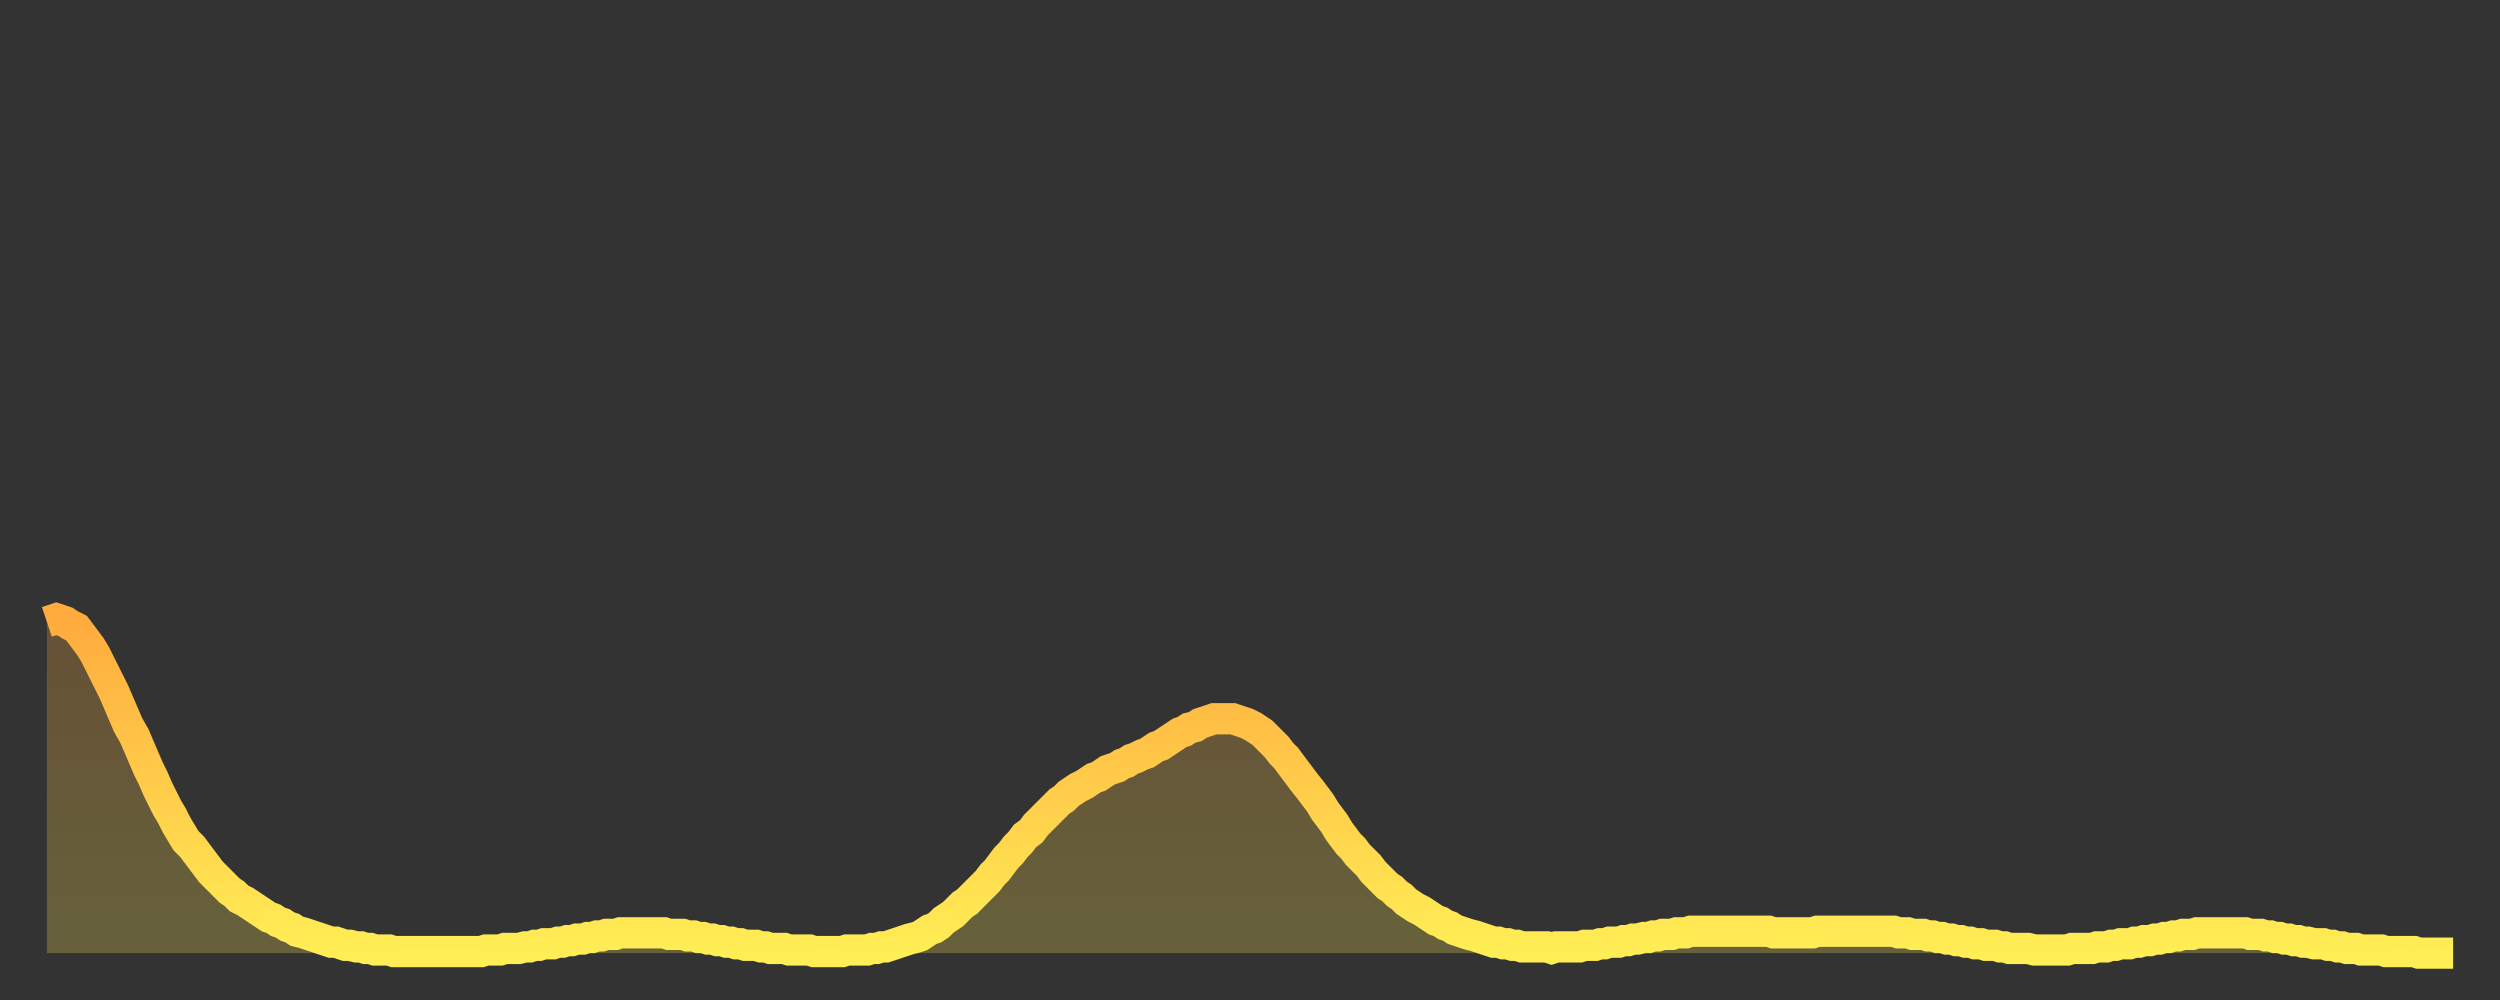
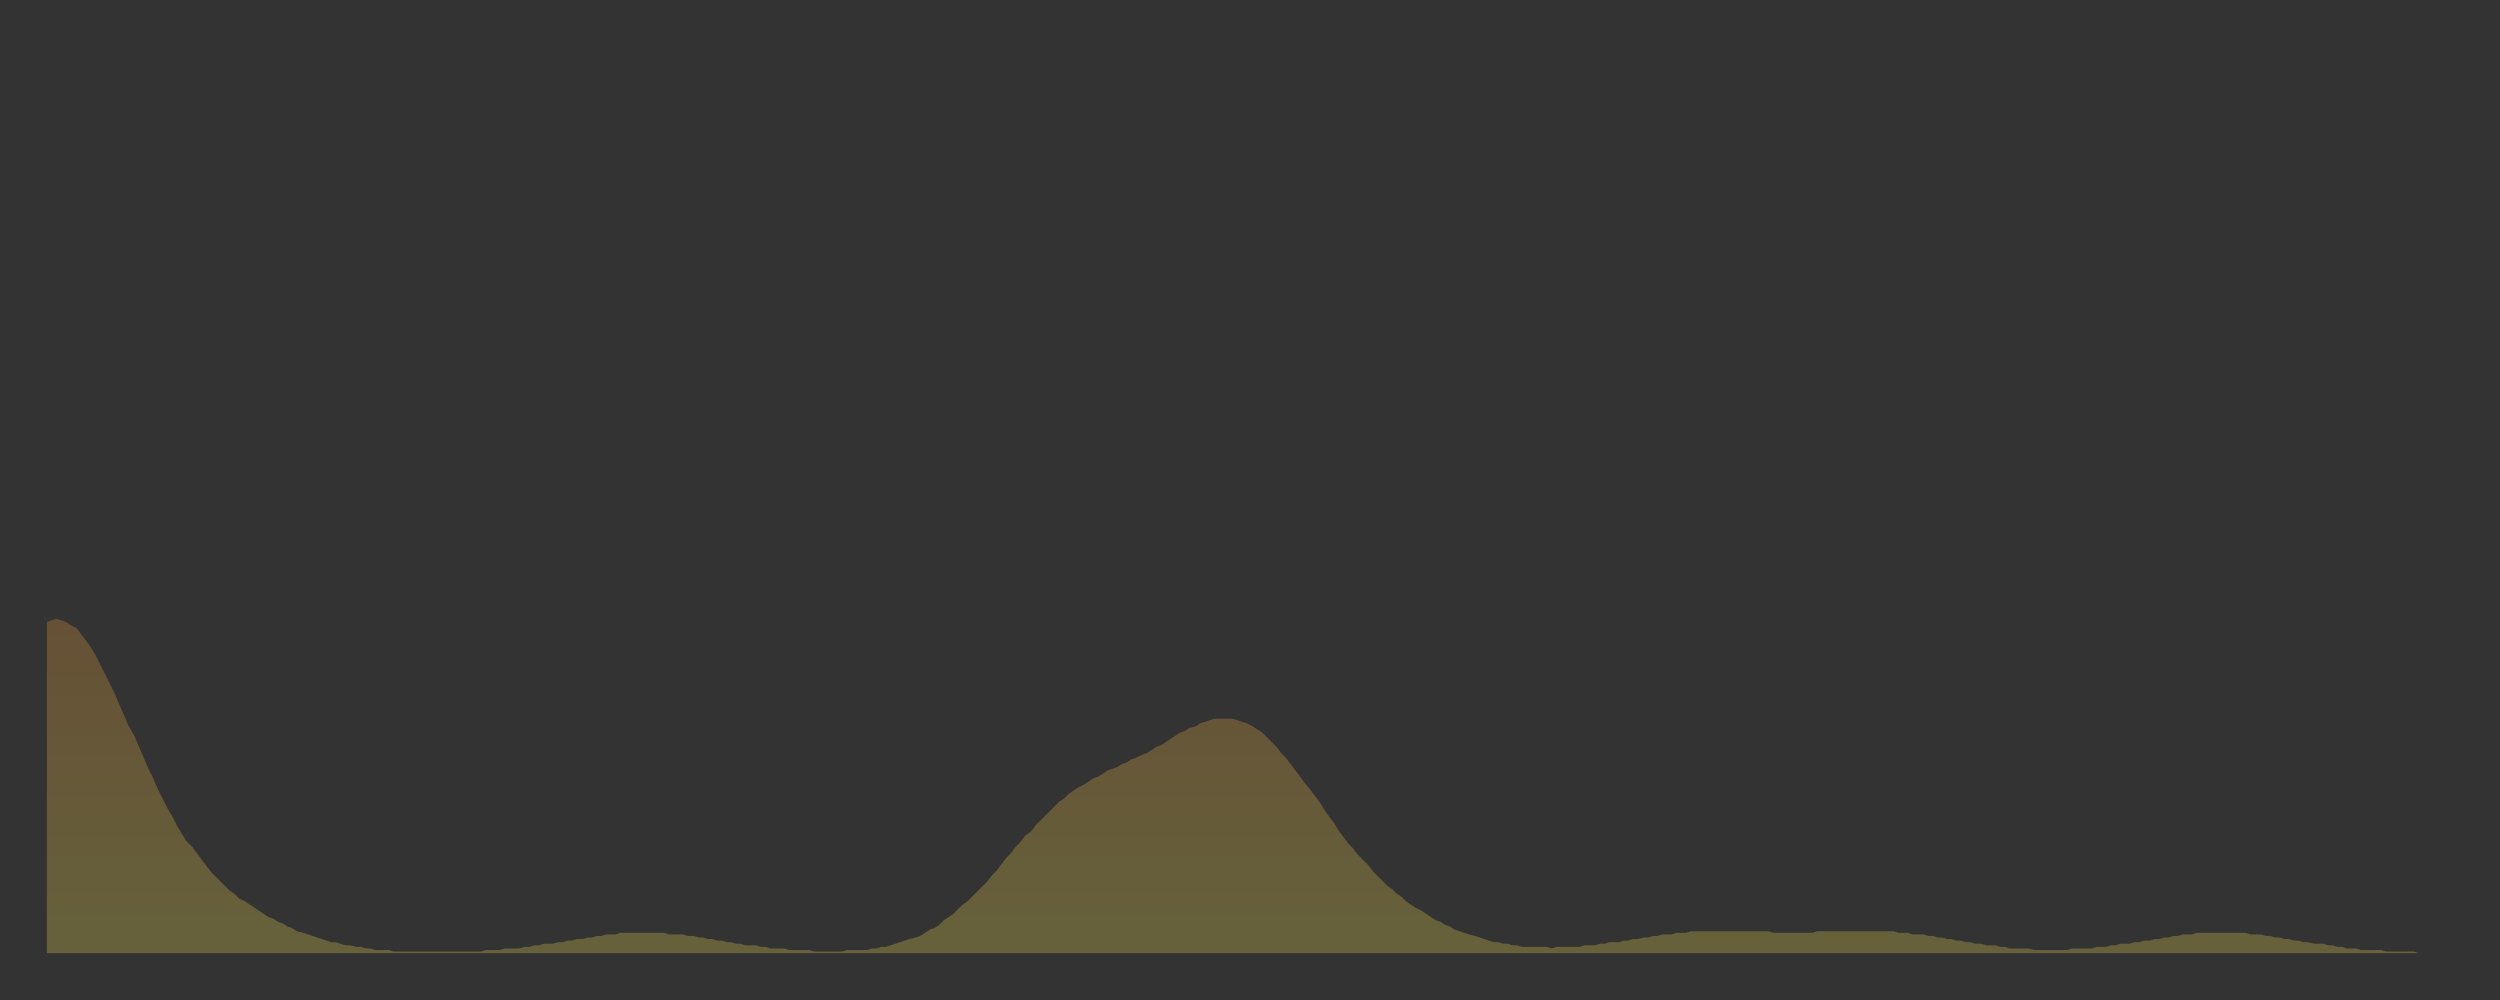
<svg xmlns="http://www.w3.org/2000/svg" baseProfile="full" height="64" version="1.1" width="160">
  <rect width="100%" height="100%" fill="#333333" stroke="none" />
  <defs>
    <linearGradient id="id868356" x1="0" x2="0" y1="0" y2="1">
      <stop offset="0%" stop-color="#ffab3e" />
      <stop offset="50%" stop-color="#ffcc4a" />
      <stop offset="100%" stop-color="#ffee55" />
    </linearGradient>
  </defs>
  <g transform="translate(3,3)">
    <g>
-       <path d="M 0.0 36.8 0.3 36.7 0.6 36.6 0.9 36.7 1.2 36.8 1.5 37.0 1.9 37.2 2.2 37.6 2.5 38.0 2.8 38.4 3.1 38.9 3.4 39.5 3.7 40.1 4.0 40.7 4.3 41.3 4.6 42.0 4.9 42.7 5.2 43.4 5.6 44.1 5.9 44.8 6.2 45.5 6.5 46.2 6.8 46.8 7.1 47.5 7.4 48.1 7.7 48.7 8.0 49.2 8.3 49.8 8.6 50.3 8.9 50.8 9.3 51.2 9.6 51.6 9.9 52.0 10.2 52.4 10.5 52.8 10.8 53.1 11.1 53.4 11.4 53.7 11.7 54.0 12.0 54.2 12.3 54.5 12.7 54.7 13.0 54.9 13.3 55.1 13.6 55.3 13.9 55.5 14.2 55.7 14.5 55.8 14.8 56.0 15.1 56.1 15.4 56.3 15.7 56.4 16.0 56.6 16.4 56.7 16.7 56.8 17.0 56.9 17.3 57.0 17.6 57.1 17.9 57.2 18.2 57.3 18.5 57.3 18.8 57.4 19.1 57.5 19.4 57.5 19.8 57.6 20.1 57.6 20.4 57.7 20.7 57.7 21.0 57.8 21.3 57.8 21.6 57.8 21.9 57.8 22.2 57.9 22.5 57.9 22.8 57.9 23.1 57.9 23.5 57.9 23.8 57.9 24.1 57.9 24.4 57.9 24.7 57.9 25.0 57.9 25.3 57.9 25.6 57.9 25.9 57.9 26.2 57.9 26.5 57.9 26.8 57.9 27.2 57.9 27.5 57.9 27.8 57.9 28.1 57.8 28.4 57.8 28.7 57.8 29.0 57.8 29.3 57.7 29.6 57.7 29.9 57.7 30.2 57.7 30.6 57.6 30.9 57.6 31.2 57.5 31.5 57.5 31.8 57.4 32.1 57.4 32.4 57.4 32.7 57.3 33.0 57.3 33.3 57.2 33.6 57.2 33.9 57.1 34.3 57.1 34.6 57.0 34.9 57.0 35.2 56.9 35.5 56.9 35.8 56.8 36.1 56.8 36.4 56.8 36.7 56.7 37.0 56.7 37.3 56.7 37.7 56.7 38.0 56.7 38.3 56.7 38.6 56.7 38.9 56.7 39.2 56.7 39.5 56.7 39.8 56.8 40.1 56.8 40.4 56.8 40.7 56.8 41.0 56.9 41.4 56.9 41.7 57.0 42.0 57.0 42.3 57.1 42.6 57.1 42.9 57.2 43.2 57.2 43.5 57.3 43.8 57.3 44.1 57.4 44.4 57.4 44.7 57.5 45.1 57.5 45.4 57.5 45.7 57.6 46.0 57.6 46.3 57.7 46.6 57.7 46.9 57.7 47.2 57.7 47.5 57.8 47.8 57.8 48.1 57.8 48.5 57.8 48.8 57.8 49.1 57.9 49.4 57.9 49.7 57.9 50.0 57.9 50.3 57.9 50.6 57.9 50.9 57.9 51.2 57.8 51.5 57.8 51.8 57.8 52.2 57.8 52.5 57.8 52.8 57.7 53.1 57.7 53.4 57.6 53.7 57.6 54.0 57.5 54.3 57.4 54.6 57.3 54.9 57.2 55.2 57.1 55.6 57.0 55.9 56.9 56.2 56.7 56.5 56.5 56.8 56.4 57.1 56.2 57.4 55.9 57.7 55.7 58.0 55.5 58.3 55.2 58.6 54.9 58.9 54.7 59.3 54.3 59.6 54.0 59.9 53.7 60.2 53.4 60.5 53.0 60.8 52.7 61.1 52.3 61.4 51.9 61.7 51.6 62.0 51.2 62.3 50.9 62.6 50.5 63.0 50.2 63.3 49.8 63.6 49.5 63.9 49.2 64.2 48.9 64.5 48.6 64.8 48.3 65.1 48.1 65.4 47.8 65.7 47.6 66.0 47.4 66.4 47.2 66.7 47.0 67.0 46.8 67.3 46.7 67.6 46.5 67.9 46.3 68.2 46.2 68.5 46.1 68.8 45.9 69.1 45.8 69.4 45.6 69.7 45.5 70.1 45.3 70.4 45.2 70.7 45.0 71.0 44.8 71.3 44.7 71.6 44.5 71.9 44.3 72.2 44.1 72.5 43.9 72.8 43.8 73.1 43.6 73.5 43.5 73.8 43.3 74.1 43.2 74.4 43.1 74.7 43.0 75.0 43.0 75.3 43.0 75.6 43.0 75.9 43.0 76.2 43.1 76.5 43.2 76.8 43.3 77.2 43.5 77.5 43.7 77.8 43.9 78.1 44.2 78.4 44.5 78.7 44.8 79.0 45.2 79.3 45.5 79.6 45.9 79.9 46.3 80.2 46.7 80.5 47.1 80.9 47.6 81.2 48.0 81.5 48.4 81.8 48.9 82.1 49.3 82.4 49.7 82.7 50.2 83.0 50.6 83.3 51.0 83.6 51.3 83.9 51.7 84.3 52.1 84.6 52.4 84.9 52.8 85.2 53.1 85.5 53.4 85.8 53.7 86.1 53.9 86.4 54.2 86.7 54.4 87.0 54.7 87.3 54.9 87.6 55.1 88.0 55.3 88.3 55.5 88.6 55.7 88.9 55.9 89.2 56.0 89.5 56.2 89.8 56.3 90.1 56.5 90.4 56.6 90.7 56.7 91.0 56.8 91.4 56.9 91.7 57.0 92.0 57.1 92.3 57.2 92.6 57.3 92.9 57.3 93.2 57.4 93.5 57.4 93.8 57.5 94.1 57.5 94.4 57.6 94.7 57.6 95.1 57.6 95.4 57.6 95.7 57.6 96.0 57.6 96.3 57.7 96.6 57.6 96.9 57.6 97.2 57.6 97.5 57.6 97.8 57.6 98.1 57.6 98.4 57.5 98.8 57.5 99.1 57.5 99.4 57.4 99.7 57.4 100.0 57.3 100.3 57.3 100.6 57.3 100.9 57.2 101.2 57.2 101.5 57.1 101.8 57.1 102.2 57.0 102.5 57.0 102.8 56.9 103.1 56.9 103.4 56.8 103.7 56.8 104.0 56.8 104.3 56.7 104.6 56.7 104.9 56.7 105.2 56.6 105.5 56.6 105.9 56.6 106.2 56.6 106.5 56.6 106.8 56.6 107.1 56.6 107.4 56.6 107.7 56.6 108.0 56.6 108.3 56.6 108.6 56.6 108.9 56.6 109.3 56.6 109.6 56.6 109.9 56.6 110.2 56.6 110.5 56.7 110.8 56.7 111.1 56.7 111.4 56.7 111.7 56.7 112.0 56.7 112.3 56.7 112.6 56.7 113.0 56.7 113.3 56.6 113.6 56.6 113.9 56.6 114.2 56.6 114.5 56.6 114.8 56.6 115.1 56.6 115.4 56.6 115.7 56.6 116.0 56.6 116.3 56.6 116.7 56.6 117.0 56.6 117.3 56.6 117.6 56.6 117.9 56.6 118.2 56.6 118.5 56.7 118.8 56.7 119.1 56.7 119.4 56.8 119.7 56.8 120.1 56.8 120.4 56.9 120.7 56.9 121.0 57.0 121.3 57.0 121.6 57.1 121.9 57.1 122.2 57.2 122.5 57.2 122.8 57.3 123.1 57.3 123.4 57.4 123.8 57.4 124.1 57.5 124.4 57.5 124.7 57.5 125.0 57.6 125.3 57.6 125.6 57.7 125.9 57.7 126.2 57.7 126.5 57.7 126.8 57.7 127.2 57.8 127.5 57.8 127.8 57.8 128.1 57.8 128.4 57.8 128.7 57.8 129.0 57.8 129.3 57.8 129.6 57.7 129.9 57.7 130.2 57.7 130.5 57.7 130.9 57.7 131.2 57.6 131.5 57.6 131.8 57.6 132.1 57.5 132.4 57.5 132.7 57.4 133.0 57.4 133.3 57.4 133.6 57.3 133.9 57.3 134.2 57.2 134.6 57.2 134.9 57.1 135.2 57.1 135.5 57.0 135.8 57.0 136.1 56.9 136.4 56.9 136.7 56.8 137.0 56.8 137.3 56.8 137.6 56.7 138.0 56.7 138.3 56.7 138.6 56.7 138.9 56.7 139.2 56.7 139.5 56.7 139.8 56.7 140.1 56.7 140.4 56.7 140.7 56.7 141.0 56.8 141.3 56.8 141.7 56.8 142.0 56.9 142.3 56.9 142.6 57.0 142.9 57.0 143.2 57.1 143.5 57.1 143.8 57.2 144.1 57.2 144.4 57.3 144.7 57.3 145.1 57.4 145.4 57.4 145.7 57.4 146.0 57.5 146.3 57.5 146.6 57.6 146.9 57.6 147.2 57.7 147.5 57.7 147.8 57.7 148.1 57.8 148.4 57.8 148.8 57.8 149.1 57.8 149.4 57.8 149.7 57.9 150.0 57.9 150.3 57.9 150.6 57.9 150.9 57.9 151.2 57.9 151.5 57.9 151.8 58.0 152.1 58.0 152.5 58.0 152.8 58.0 153.1 58.0 153.4 58.0 153.7 58.0 154.0 58.0" fill="none" id="graph-curve" opacity="1" stroke="url(#id868356)" stroke-width="2" />
      <path d="M 0 58 L 0.0 36.8 0.3 36.7 0.6 36.6 0.9 36.7 1.2 36.8 1.5 37.0 1.9 37.2 2.2 37.6 2.5 38.0 2.8 38.4 3.1 38.9 3.4 39.5 3.7 40.1 4.0 40.7 4.3 41.3 4.6 42.0 4.9 42.7 5.2 43.4 5.6 44.1 5.9 44.8 6.2 45.5 6.5 46.2 6.8 46.8 7.1 47.5 7.4 48.1 7.7 48.7 8.0 49.2 8.3 49.8 8.6 50.3 8.9 50.8 9.3 51.2 9.6 51.6 9.9 52.0 10.2 52.4 10.5 52.8 10.8 53.1 11.1 53.4 11.4 53.7 11.7 54.0 12.0 54.2 12.3 54.5 12.7 54.7 13.0 54.9 13.3 55.1 13.6 55.3 13.9 55.5 14.2 55.7 14.5 55.8 14.8 56.0 15.1 56.1 15.4 56.3 15.7 56.4 16.0 56.6 16.4 56.7 16.7 56.8 17.0 56.9 17.3 57.0 17.6 57.1 17.9 57.2 18.2 57.3 18.5 57.3 18.8 57.4 19.1 57.5 19.4 57.5 19.8 57.6 20.1 57.6 20.4 57.7 20.7 57.7 21.0 57.8 21.3 57.8 21.6 57.8 21.9 57.8 22.2 57.9 22.5 57.9 22.8 57.9 23.1 57.9 23.5 57.9 23.8 57.9 24.1 57.9 24.4 57.9 24.7 57.9 25.0 57.9 25.3 57.9 25.6 57.9 25.9 57.9 26.2 57.9 26.5 57.9 26.8 57.9 27.2 57.9 27.5 57.9 27.8 57.9 28.1 57.8 28.4 57.8 28.7 57.8 29.0 57.8 29.3 57.7 29.6 57.7 29.9 57.7 30.2 57.7 30.6 57.6 30.9 57.6 31.2 57.5 31.5 57.5 31.8 57.4 32.1 57.4 32.4 57.4 32.7 57.3 33.0 57.3 33.3 57.2 33.6 57.2 33.9 57.1 34.3 57.1 34.6 57.0 34.9 57.0 35.2 56.9 35.5 56.9 35.8 56.8 36.1 56.8 36.4 56.8 36.7 56.7 37.0 56.7 37.3 56.7 37.7 56.7 38.0 56.7 38.3 56.7 38.6 56.7 38.9 56.7 39.2 56.7 39.5 56.7 39.8 56.8 40.1 56.8 40.4 56.8 40.7 56.8 41.0 56.9 41.4 56.9 41.7 57.0 42.0 57.0 42.3 57.1 42.6 57.1 42.9 57.2 43.2 57.2 43.5 57.3 43.8 57.3 44.1 57.4 44.4 57.4 44.7 57.5 45.1 57.5 45.4 57.5 45.7 57.6 46.0 57.6 46.3 57.7 46.6 57.7 46.9 57.7 47.2 57.7 47.5 57.8 47.8 57.8 48.1 57.8 48.5 57.8 48.8 57.8 49.1 57.9 49.4 57.9 49.7 57.9 50.0 57.9 50.3 57.9 50.6 57.9 50.9 57.9 51.2 57.8 51.5 57.8 51.8 57.8 52.2 57.8 52.5 57.8 52.8 57.7 53.1 57.7 53.4 57.6 53.7 57.6 54.0 57.5 54.3 57.4 54.6 57.3 54.9 57.2 55.2 57.1 55.6 57.0 55.9 56.9 56.2 56.7 56.5 56.5 56.8 56.4 57.1 56.2 57.4 55.9 57.7 55.7 58.0 55.5 58.3 55.2 58.6 54.9 58.9 54.7 59.3 54.3 59.6 54.0 59.9 53.7 60.2 53.4 60.5 53.0 60.8 52.7 61.1 52.3 61.4 51.9 61.7 51.6 62.0 51.2 62.3 50.9 62.6 50.5 63.0 50.2 63.3 49.8 63.6 49.5 63.9 49.2 64.2 48.9 64.5 48.6 64.8 48.3 65.1 48.1 65.4 47.8 65.7 47.6 66.0 47.4 66.4 47.2 66.7 47.0 67.0 46.8 67.3 46.7 67.6 46.5 67.9 46.3 68.2 46.2 68.5 46.1 68.8 45.9 69.1 45.8 69.4 45.6 69.7 45.5 70.1 45.3 70.4 45.2 70.7 45.0 71.0 44.8 71.3 44.7 71.6 44.5 71.9 44.3 72.2 44.1 72.5 43.9 72.8 43.8 73.1 43.6 73.5 43.5 73.8 43.3 74.1 43.2 74.4 43.1 74.7 43.0 75.0 43.0 75.3 43.0 75.6 43.0 75.9 43.0 76.2 43.1 76.5 43.2 76.8 43.3 77.2 43.5 77.5 43.7 77.8 43.9 78.1 44.2 78.4 44.5 78.7 44.8 79.0 45.2 79.3 45.5 79.6 45.9 79.9 46.3 80.2 46.7 80.5 47.1 80.9 47.6 81.2 48.0 81.5 48.4 81.8 48.9 82.1 49.3 82.4 49.7 82.7 50.2 83.0 50.6 83.3 51.0 83.6 51.3 83.9 51.7 84.3 52.1 84.6 52.4 84.9 52.8 85.2 53.1 85.5 53.4 85.8 53.7 86.1 53.9 86.4 54.2 86.7 54.4 87.0 54.7 87.3 54.9 87.6 55.1 88.0 55.3 88.3 55.5 88.6 55.7 88.9 55.9 89.2 56.0 89.5 56.2 89.8 56.3 90.1 56.5 90.4 56.6 90.7 56.7 91.0 56.8 91.4 56.9 91.7 57.0 92.0 57.1 92.3 57.2 92.6 57.3 92.9 57.3 93.2 57.4 93.5 57.4 93.8 57.5 94.1 57.5 94.4 57.6 94.7 57.6 95.1 57.6 95.4 57.6 95.7 57.6 96.0 57.6 96.3 57.7 96.6 57.6 96.9 57.6 97.2 57.6 97.5 57.6 97.8 57.6 98.1 57.6 98.4 57.5 98.8 57.5 99.1 57.5 99.4 57.4 99.7 57.4 100.0 57.3 100.3 57.3 100.6 57.3 100.9 57.2 101.2 57.2 101.5 57.1 101.8 57.1 102.2 57.0 102.5 57.0 102.8 56.9 103.1 56.9 103.4 56.8 103.7 56.8 104.0 56.8 104.3 56.7 104.6 56.7 104.9 56.7 105.2 56.6 105.5 56.6 105.9 56.6 106.2 56.6 106.5 56.6 106.8 56.6 107.1 56.6 107.4 56.6 107.7 56.6 108.0 56.6 108.3 56.6 108.6 56.6 108.9 56.6 109.3 56.6 109.6 56.6 109.9 56.6 110.2 56.6 110.5 56.7 110.8 56.7 111.1 56.7 111.4 56.7 111.7 56.7 112.0 56.7 112.3 56.7 112.6 56.7 113.0 56.7 113.3 56.6 113.6 56.6 113.9 56.6 114.2 56.6 114.5 56.6 114.8 56.6 115.1 56.6 115.4 56.6 115.7 56.6 116.0 56.6 116.3 56.6 116.7 56.6 117.0 56.6 117.3 56.6 117.6 56.6 117.9 56.6 118.2 56.6 118.5 56.7 118.8 56.7 119.1 56.7 119.4 56.8 119.7 56.8 120.1 56.8 120.4 56.9 120.7 56.9 121.0 57.0 121.3 57.0 121.6 57.1 121.9 57.1 122.2 57.2 122.5 57.2 122.8 57.3 123.1 57.3 123.4 57.4 123.8 57.4 124.1 57.5 124.4 57.5 124.7 57.5 125.0 57.6 125.3 57.6 125.6 57.7 125.9 57.7 126.2 57.7 126.5 57.7 126.8 57.7 127.2 57.8 127.5 57.8 127.8 57.8 128.1 57.8 128.4 57.8 128.7 57.8 129.0 57.8 129.3 57.8 129.6 57.7 129.9 57.7 130.2 57.7 130.5 57.7 130.9 57.7 131.2 57.6 131.5 57.6 131.8 57.6 132.1 57.5 132.4 57.5 132.7 57.4 133.0 57.4 133.3 57.4 133.6 57.3 133.9 57.3 134.2 57.2 134.6 57.2 134.9 57.1 135.2 57.1 135.5 57.0 135.8 57.0 136.1 56.9 136.4 56.9 136.7 56.8 137.0 56.8 137.3 56.8 137.6 56.7 138.0 56.7 138.3 56.7 138.6 56.7 138.9 56.7 139.2 56.7 139.5 56.7 139.8 56.7 140.1 56.7 140.4 56.7 140.7 56.7 141.0 56.8 141.3 56.8 141.7 56.8 142.0 56.9 142.3 56.9 142.6 57.0 142.9 57.0 143.2 57.1 143.5 57.1 143.8 57.2 144.1 57.2 144.4 57.3 144.7 57.3 145.1 57.4 145.4 57.4 145.7 57.4 146.0 57.5 146.3 57.5 146.6 57.6 146.9 57.6 147.2 57.7 147.5 57.7 147.8 57.7 148.1 57.8 148.4 57.8 148.8 57.8 149.1 57.8 149.4 57.8 149.7 57.9 150.0 57.9 150.3 57.9 150.6 57.9 150.9 57.9 151.2 57.9 151.5 57.9 151.8 58.0 152.1 58.0 152.5 58.0 152.8 58.0 153.1 58.0 153.4 58.0 153.7 58.0 154.0 58.0 154 58" fill="url(#id868356)" fill-opacity=".25" id="graph-shadow" />
    </g>
  </g>
</svg>